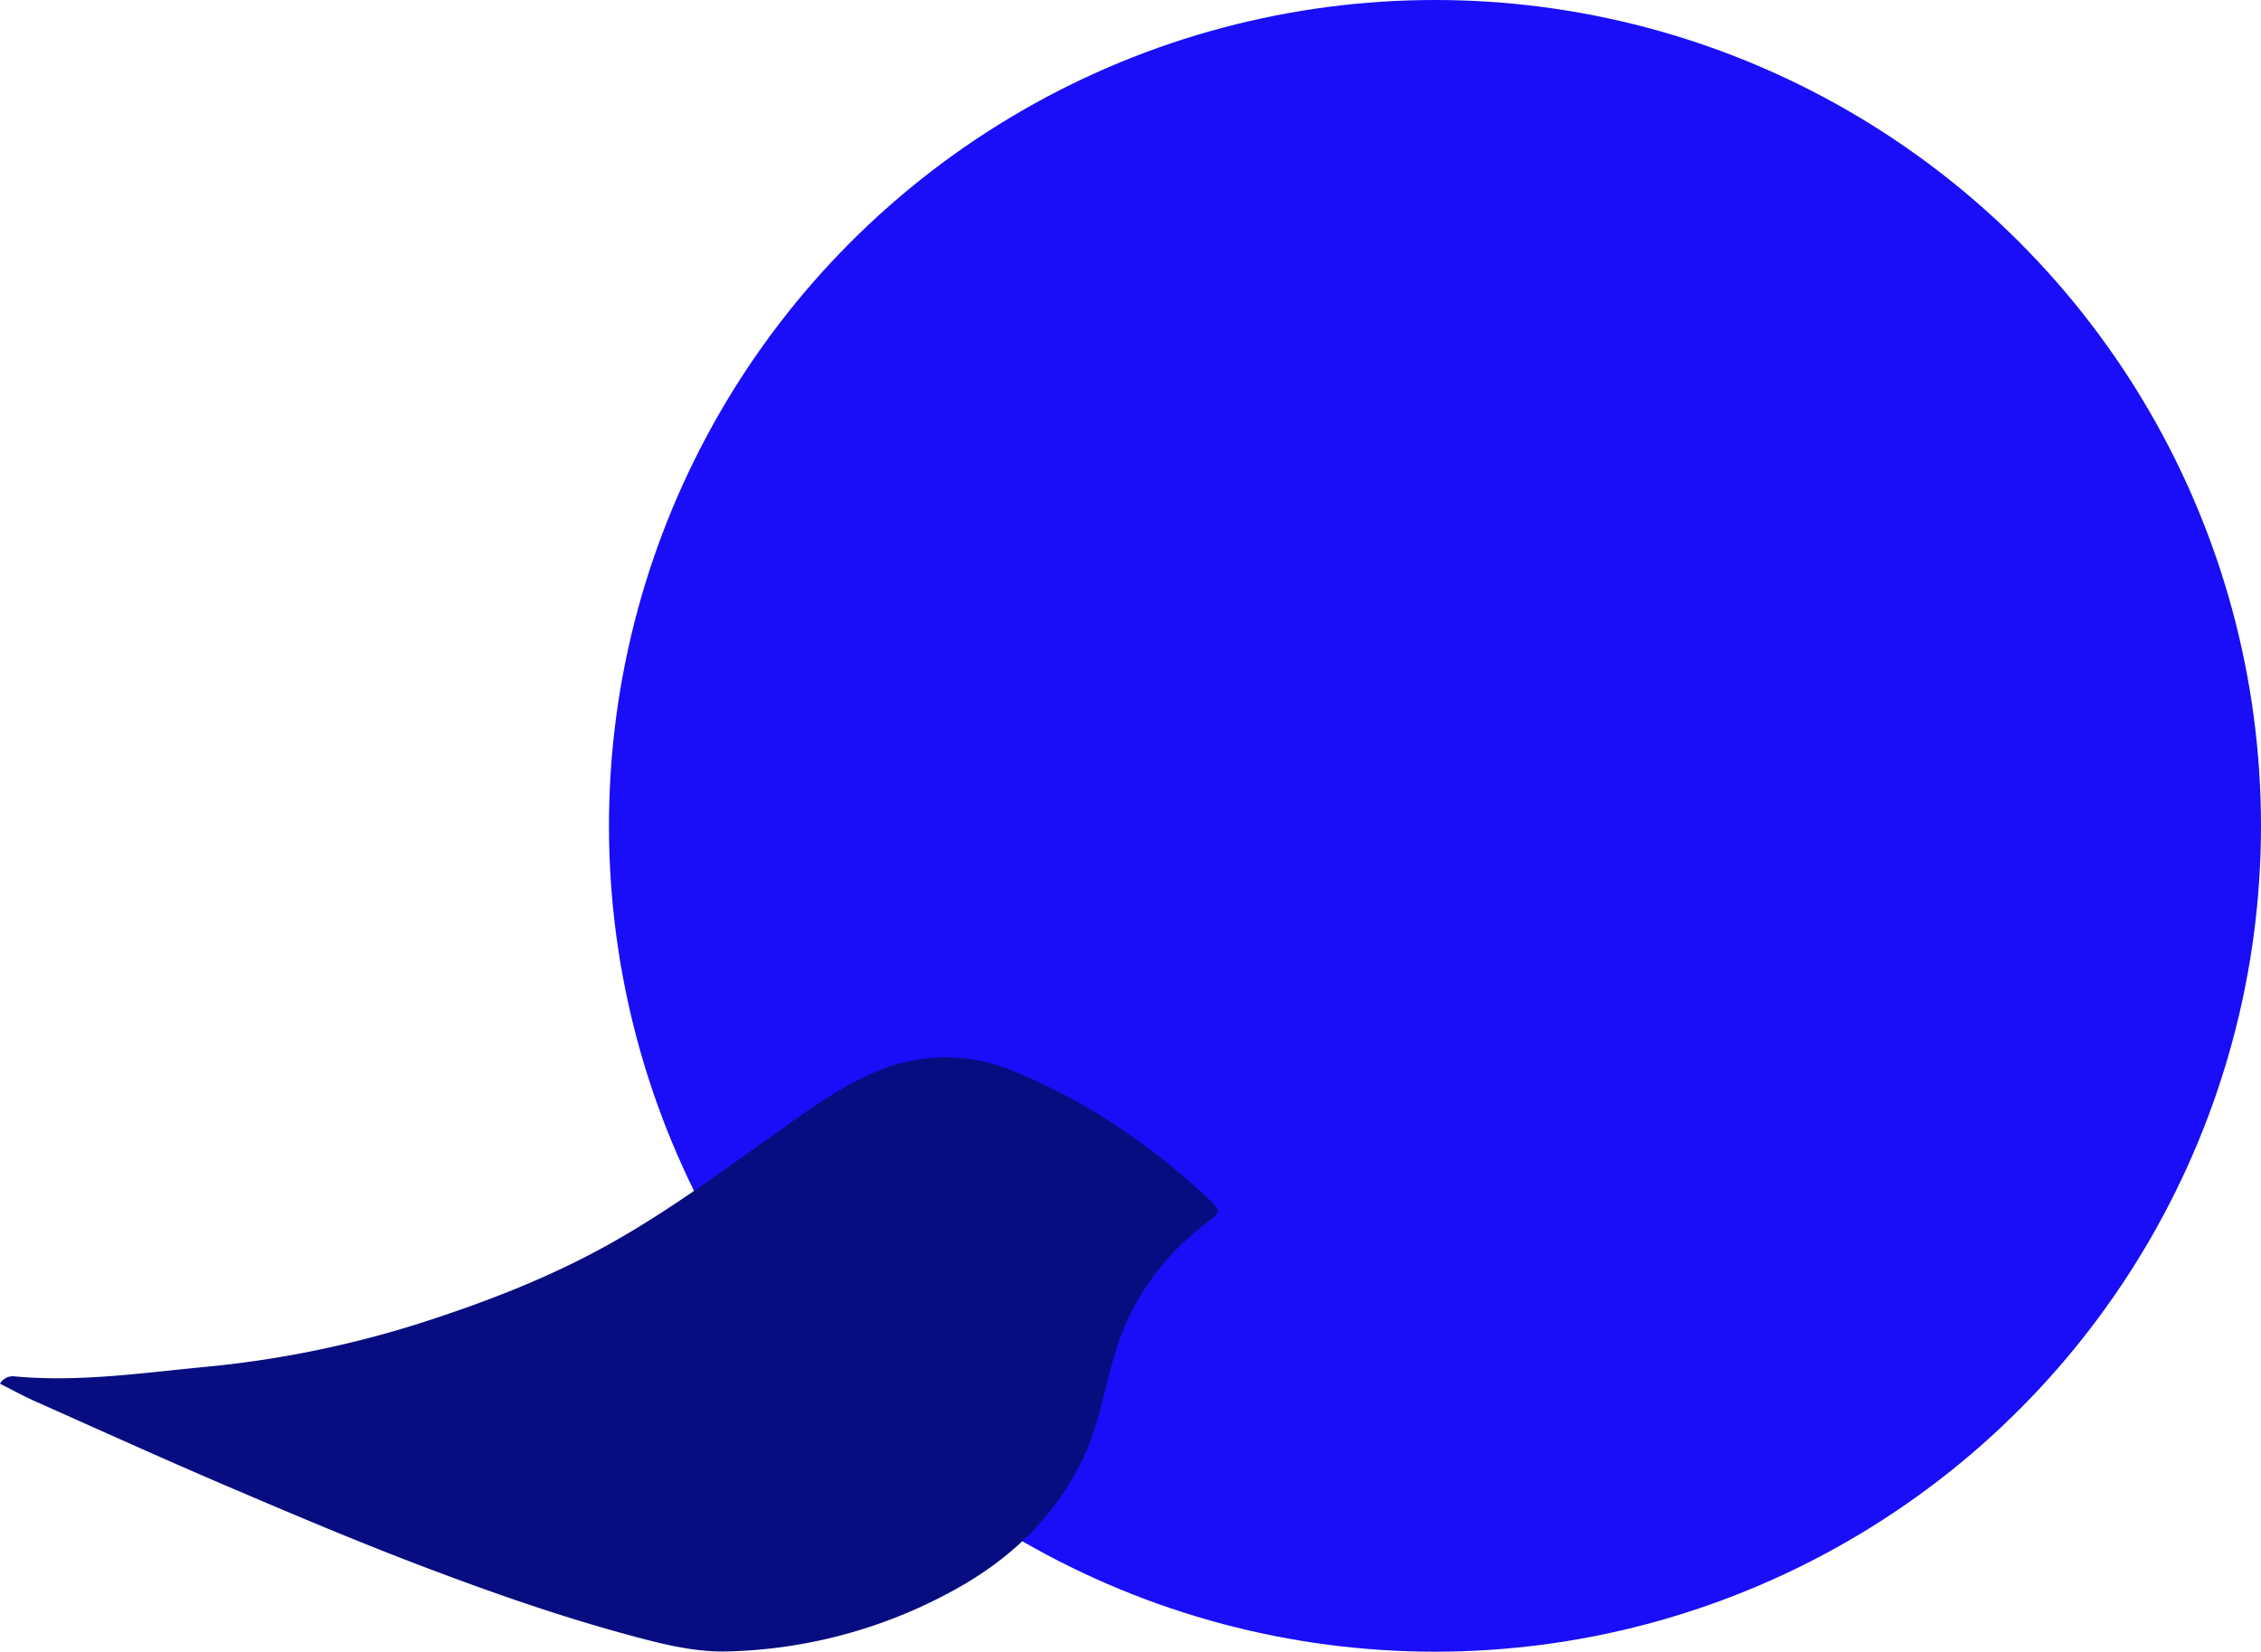
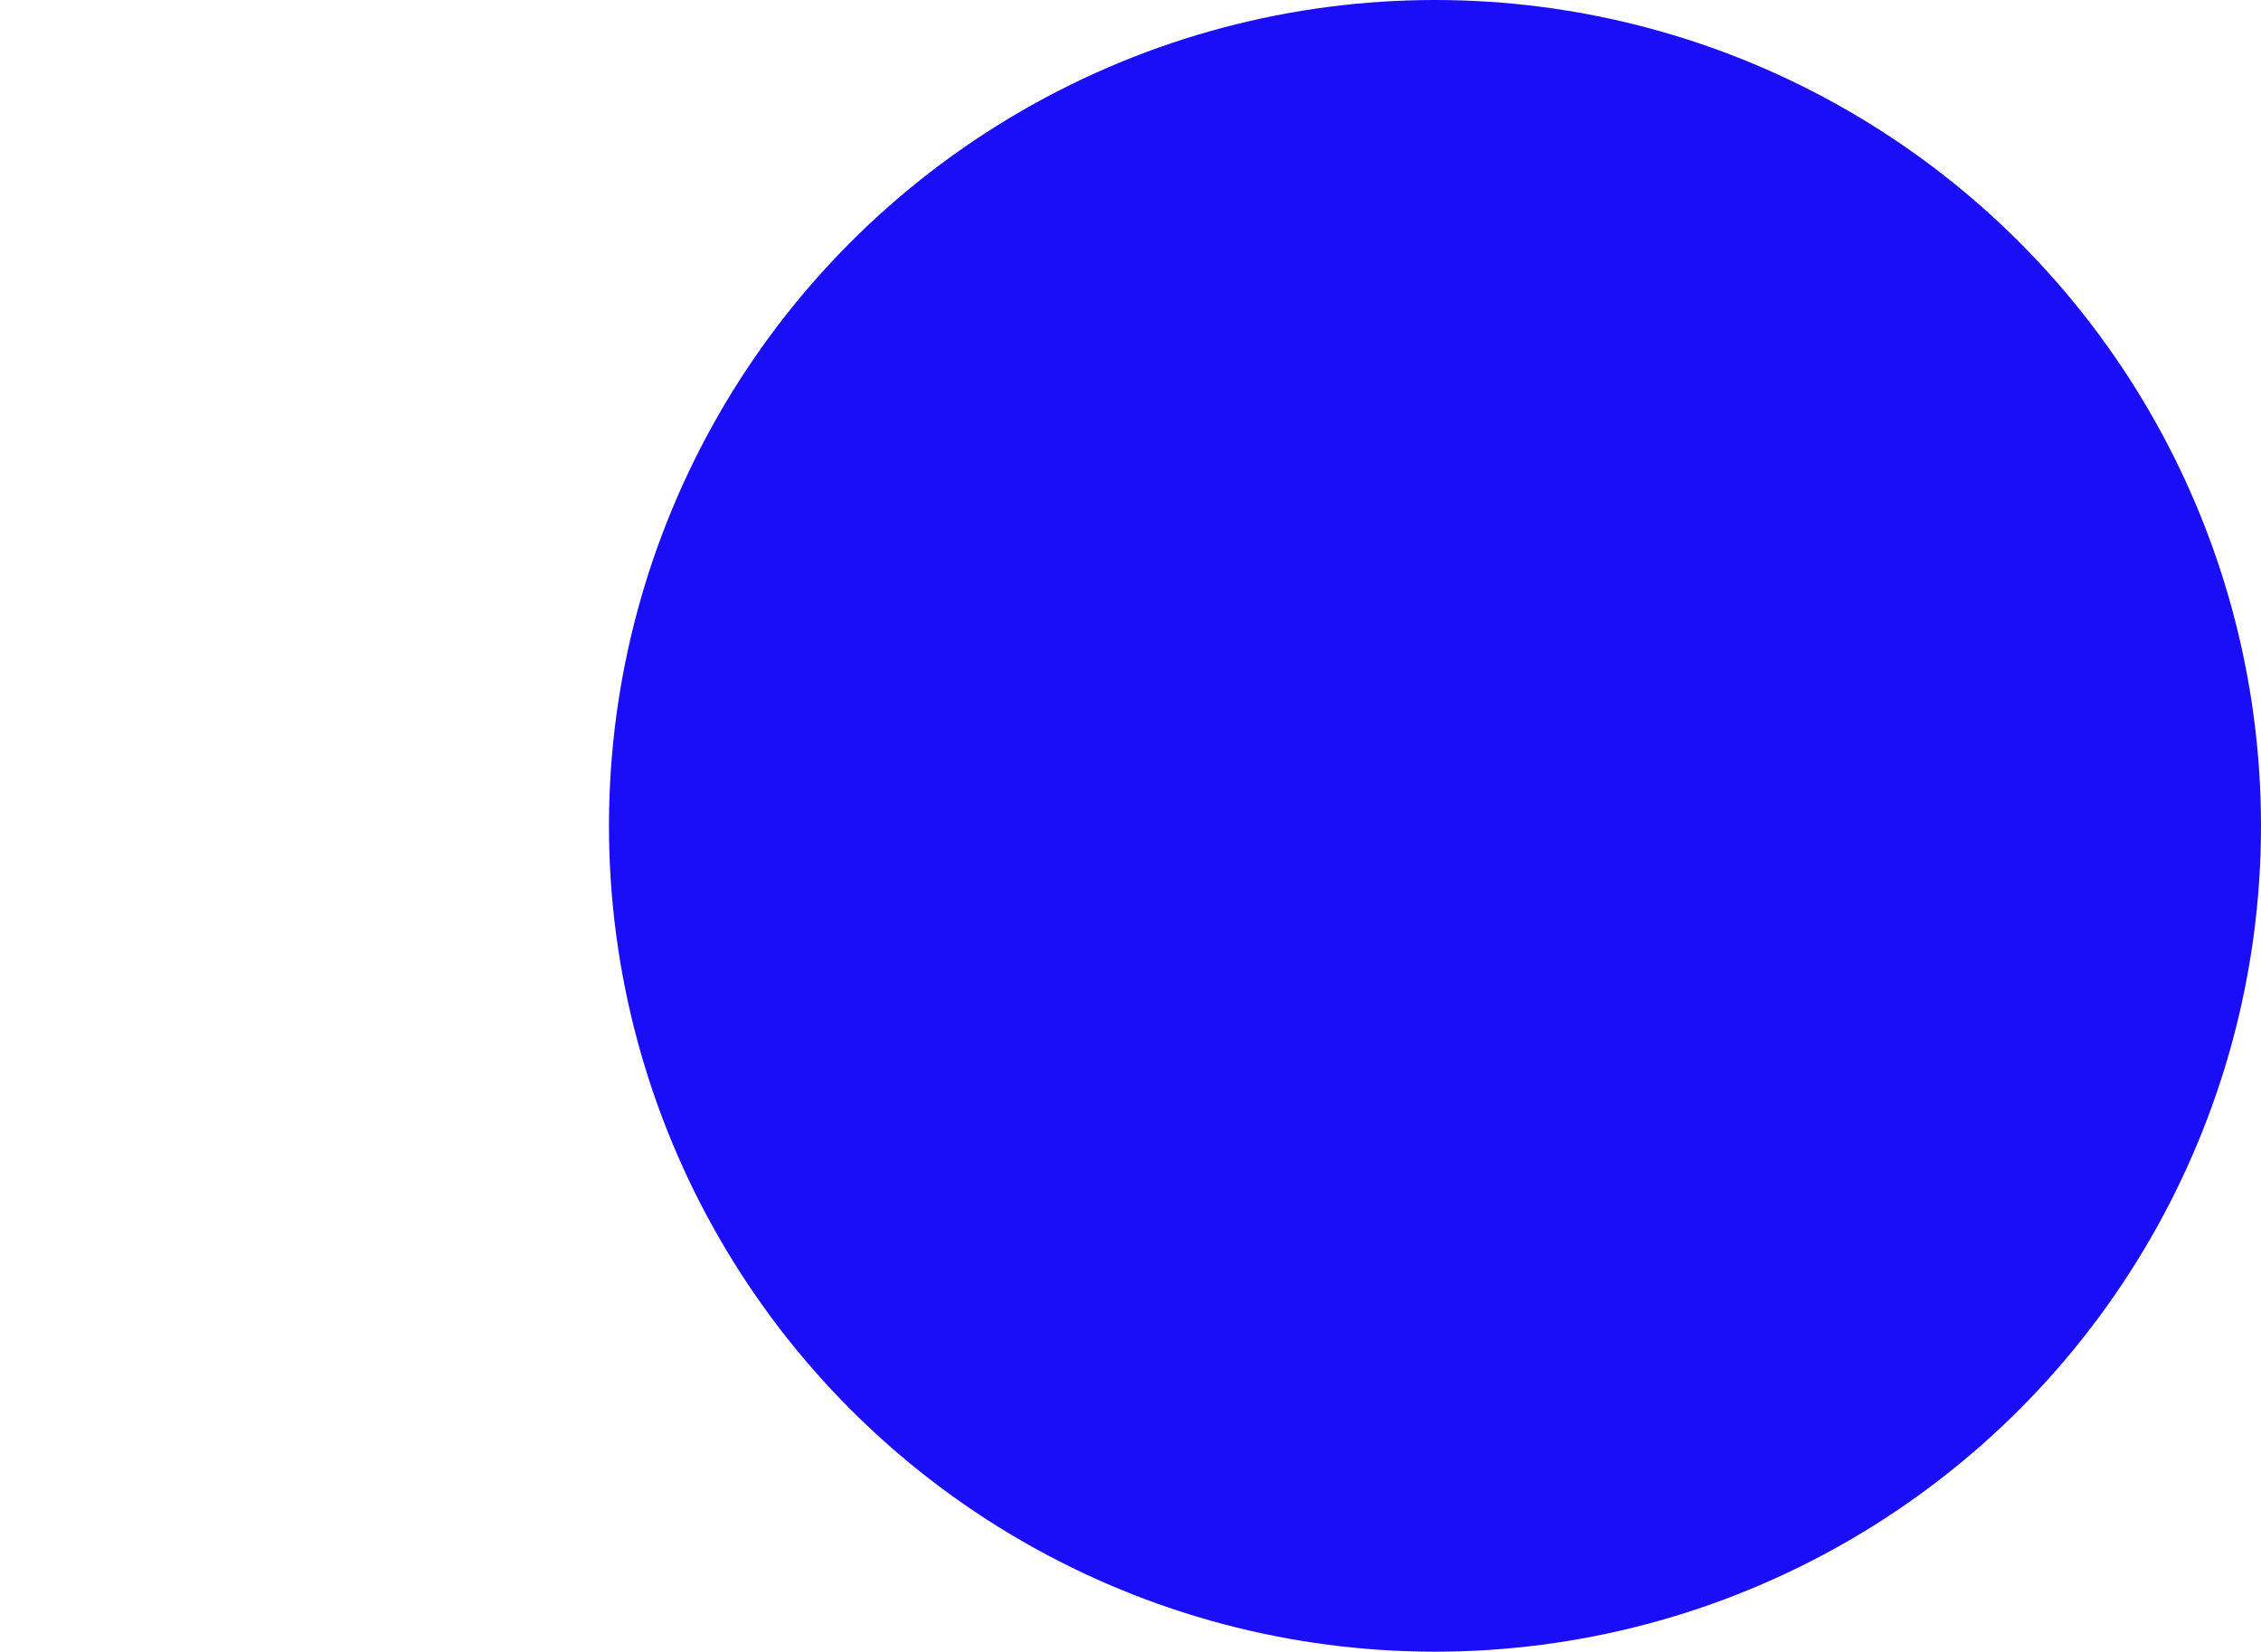
<svg xmlns="http://www.w3.org/2000/svg" id="Layer_1" data-name="Layer 1" viewBox="0 0 684.31 500">
  <defs>
    <style>.cls-1{fill:#190ef7;}.cls-2{fill:#070d80;}</style>
  </defs>
  <circle class="cls-1" cx="434.31" cy="250" r="250" />
-   <path class="cls-2" d="M496.69,480.88a4.46,4.46,0,0,1,4.49-2.22c19.15,1.78,38.15-1,57.05-2.82a311.67,311.67,0,0,0,64.7-13c18.18-5.79,35.88-12.45,52.78-21.31,19-9.93,36.16-22.55,53.55-34.87C739.32,399.51,749.2,392,760.51,387a53.14,53.14,0,0,1,43.14-.65c22,9,41.2,22.18,58.5,38.28,4.49,4.18,4,4.23-.86,8-12.86,10-22,22.59-26.91,38.36-3.38,10.9-5,22.31-10,32.74-8.74,18-22.58,30.86-40,40.2a149.36,149.36,0,0,1-67.75,18c-10.4.23-20.66-2.53-30.72-5.27-21.58-5.9-42.67-13.36-63.54-21.34-19.37-7.42-38.48-15.53-57.55-23.69s-37.92-16.7-56.84-25.14C504.15,484.81,500.51,482.8,496.69,480.88Z" transform="translate(-496.69 -62)" />
</svg>